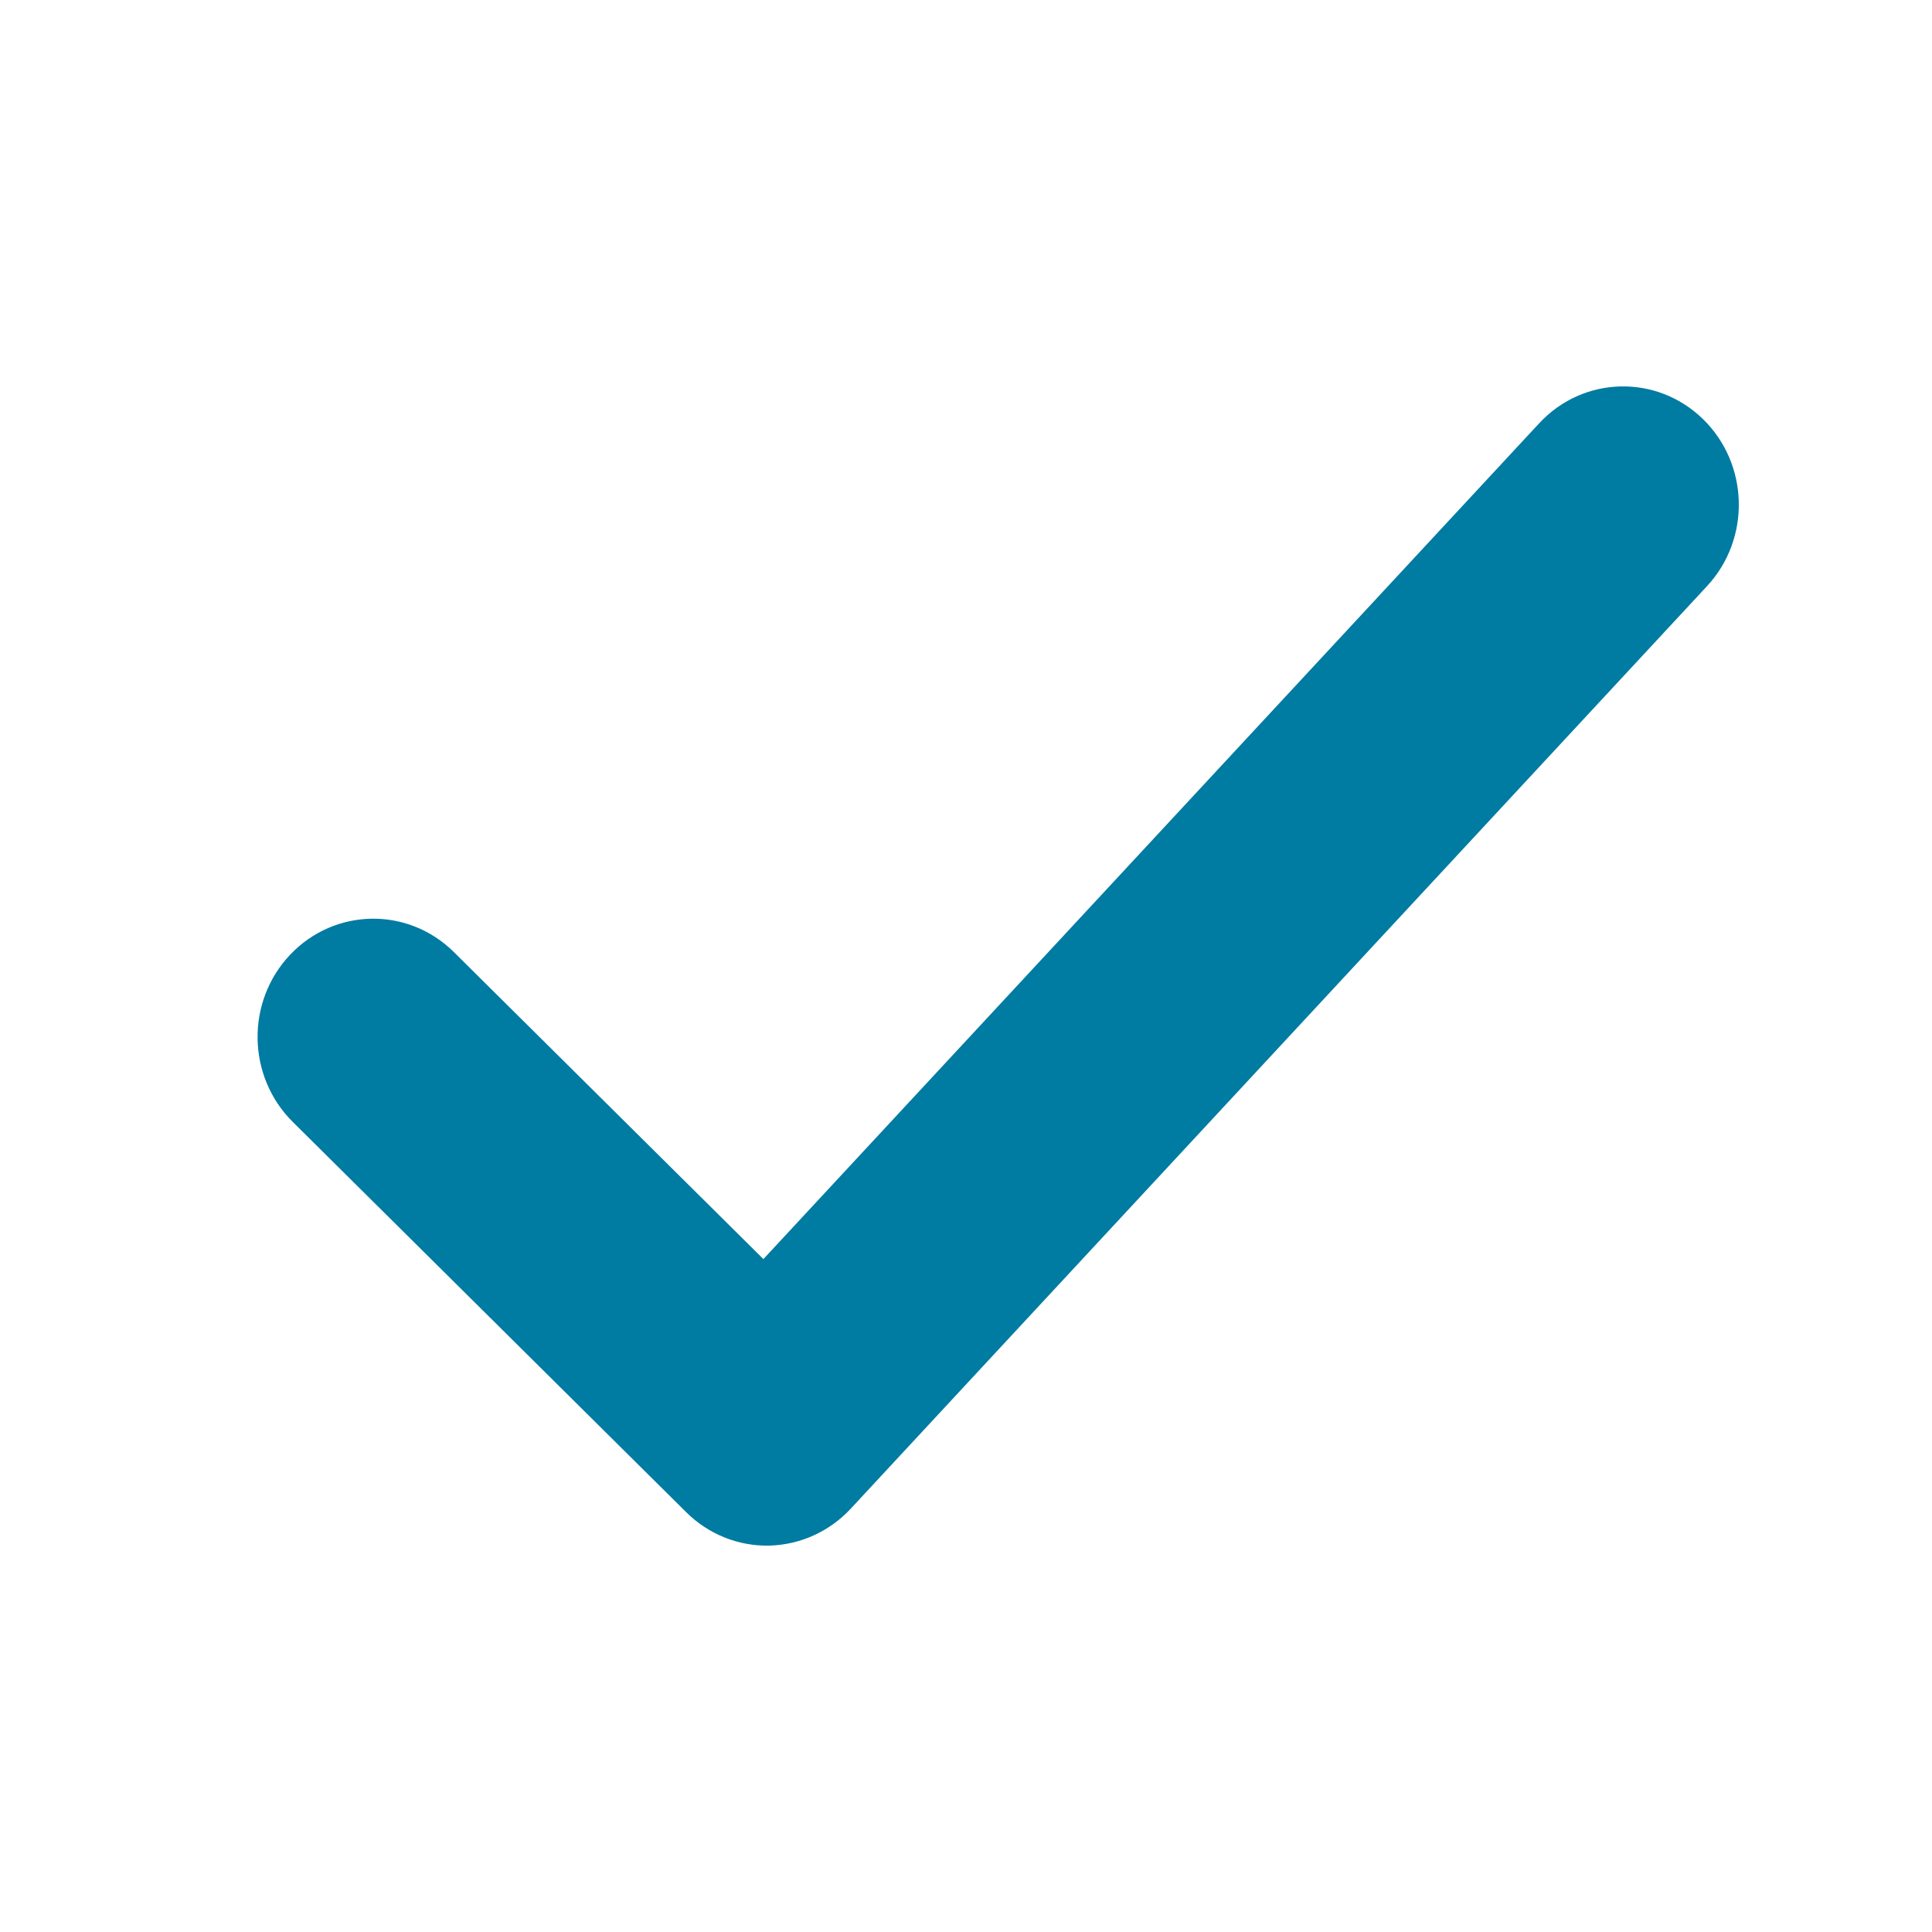
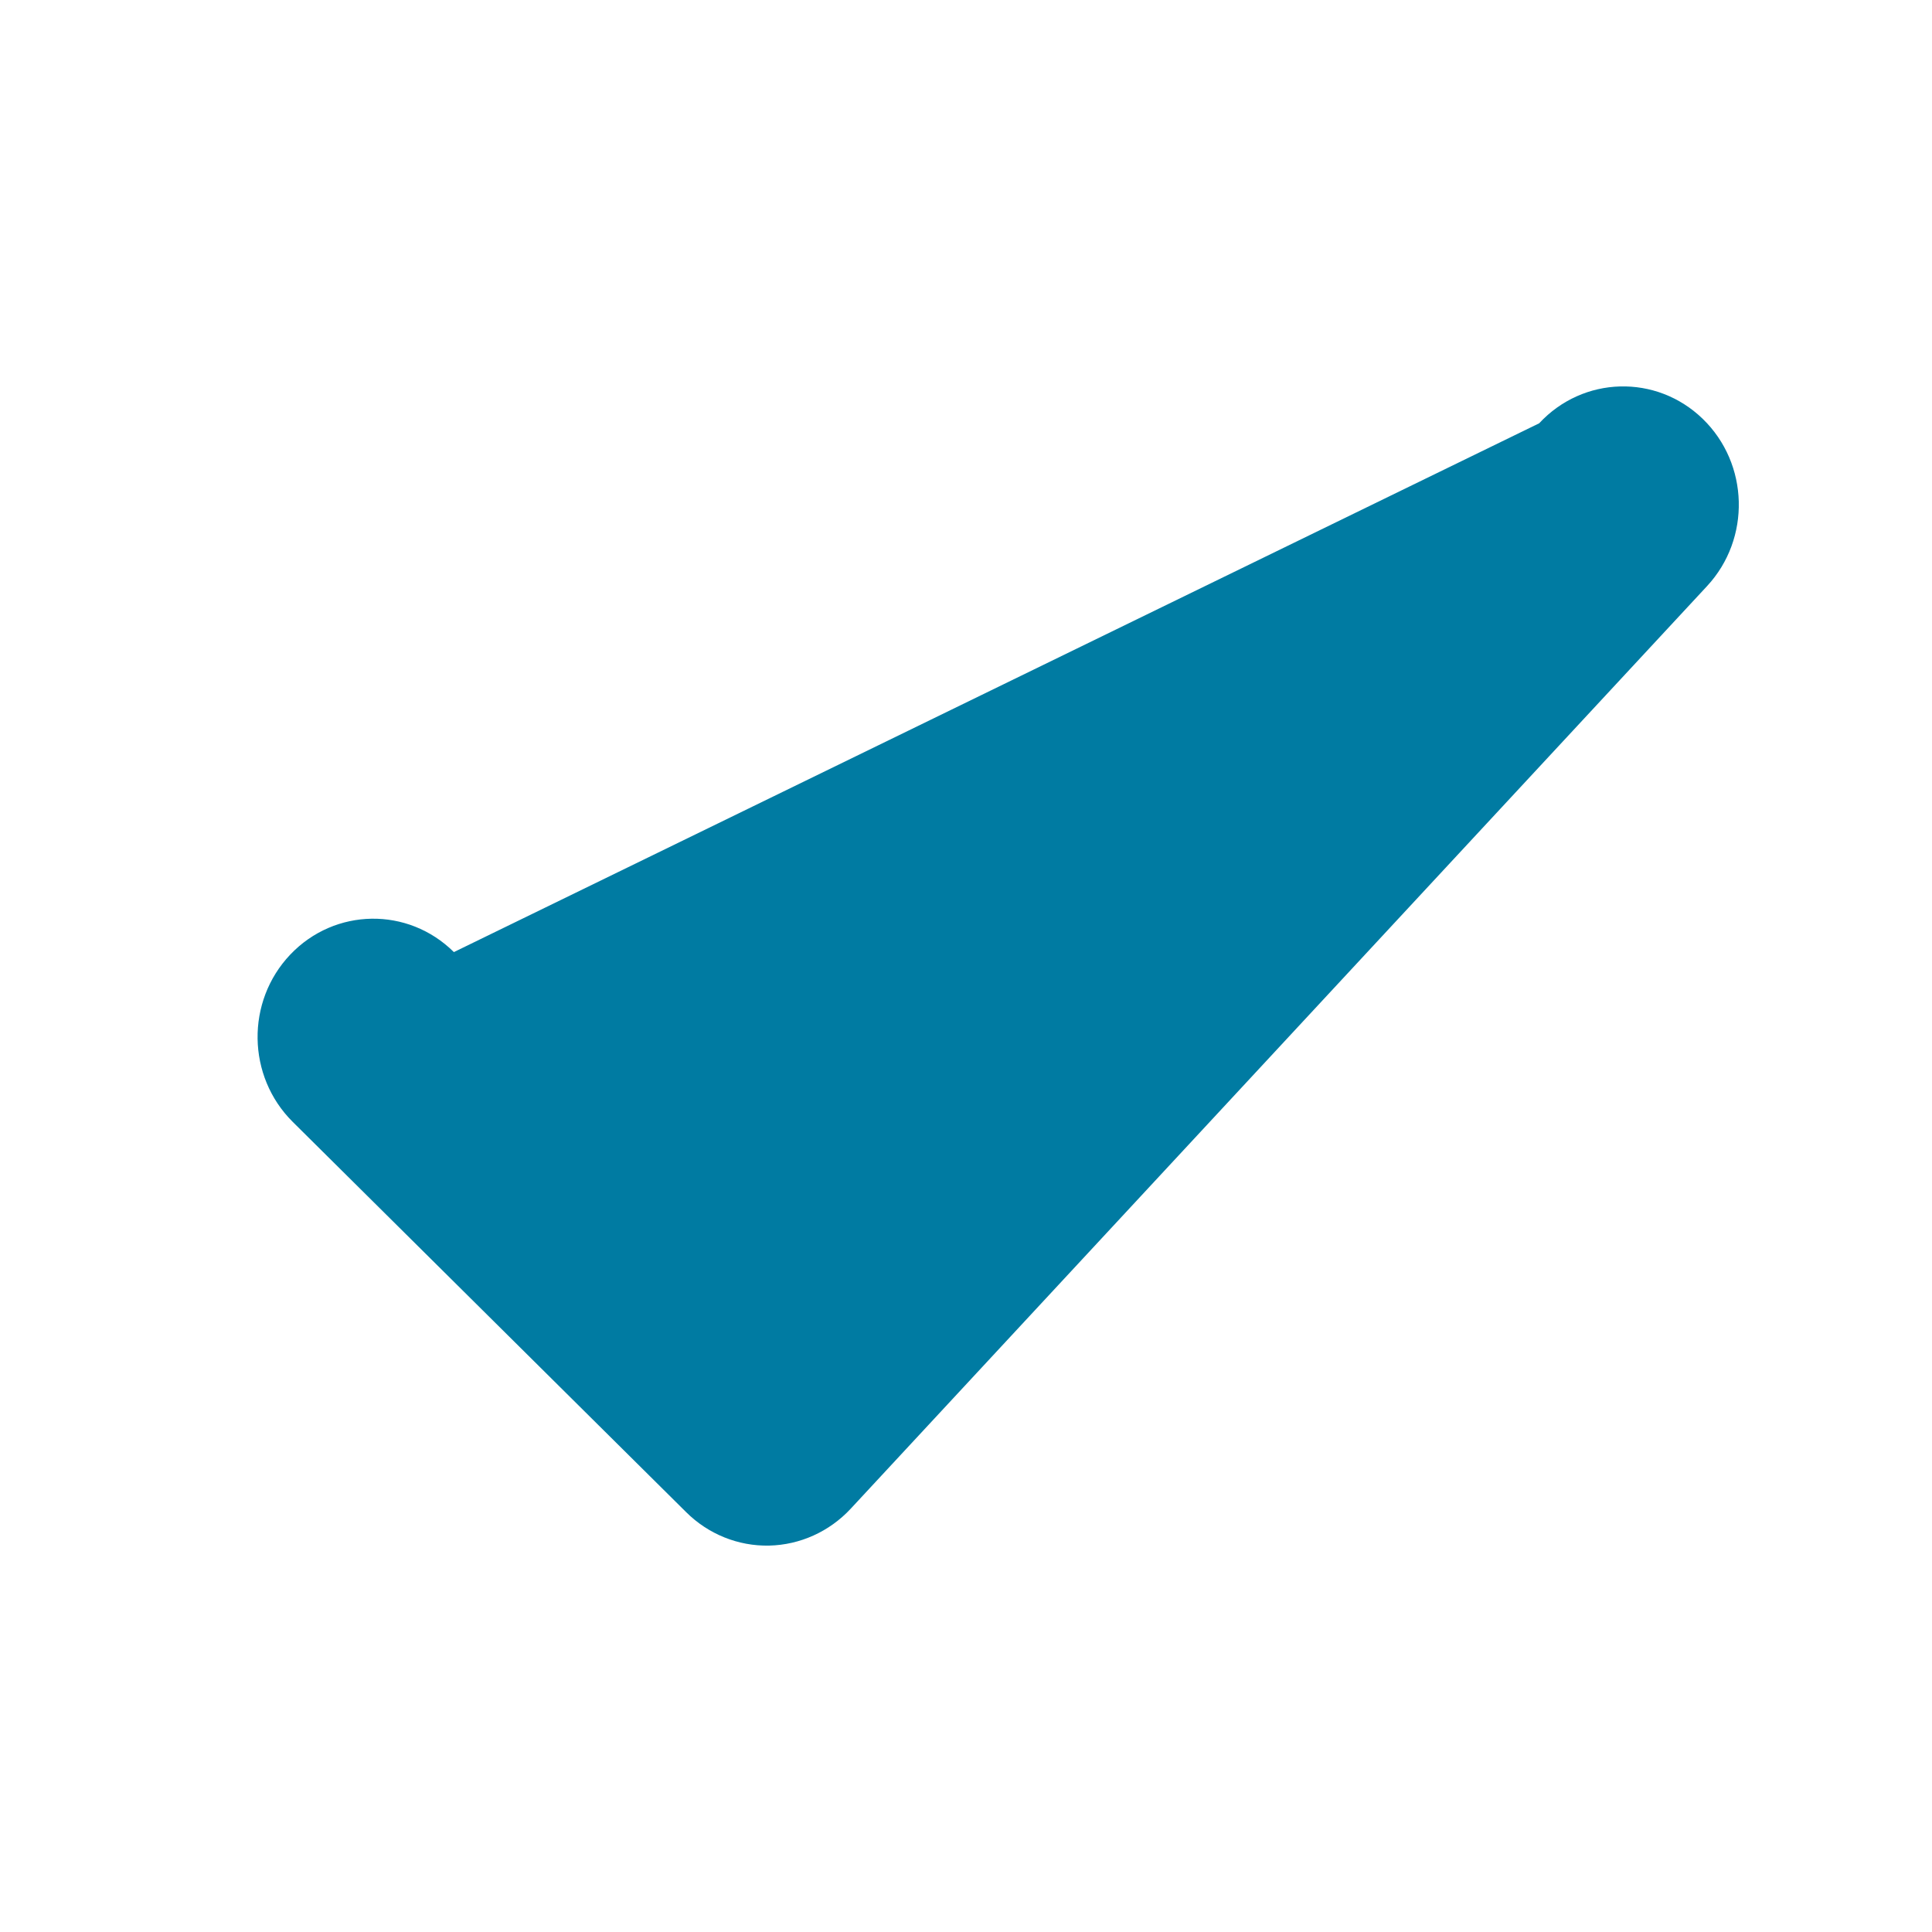
<svg xmlns="http://www.w3.org/2000/svg" width="30" height="30" viewBox="0 0 30 30" fill="none">
-   <path fill-rule="evenodd" clip-rule="evenodd" d="M26.44 6.504C27.16 7.202 27.19 8.365 26.507 9.101L13.21 23.427C12.879 23.783 12.423 23.989 11.943 24C11.463 24.01 10.999 23.823 10.655 23.481L4.545 17.42C3.833 16.713 3.816 15.551 4.507 14.823C5.199 14.095 6.336 14.078 7.048 14.784L11.854 19.551L23.9 6.573C24.583 5.837 25.72 5.806 26.44 6.504Z" fill="#007BA2" />
+   <path fill-rule="evenodd" clip-rule="evenodd" d="M26.44 6.504C27.16 7.202 27.19 8.365 26.507 9.101L13.21 23.427C12.879 23.783 12.423 23.989 11.943 24C11.463 24.01 10.999 23.823 10.655 23.481L4.545 17.42C3.833 16.713 3.816 15.551 4.507 14.823C5.199 14.095 6.336 14.078 7.048 14.784L23.9 6.573C24.583 5.837 25.72 5.806 26.44 6.504Z" fill="#007BA2" />
</svg>